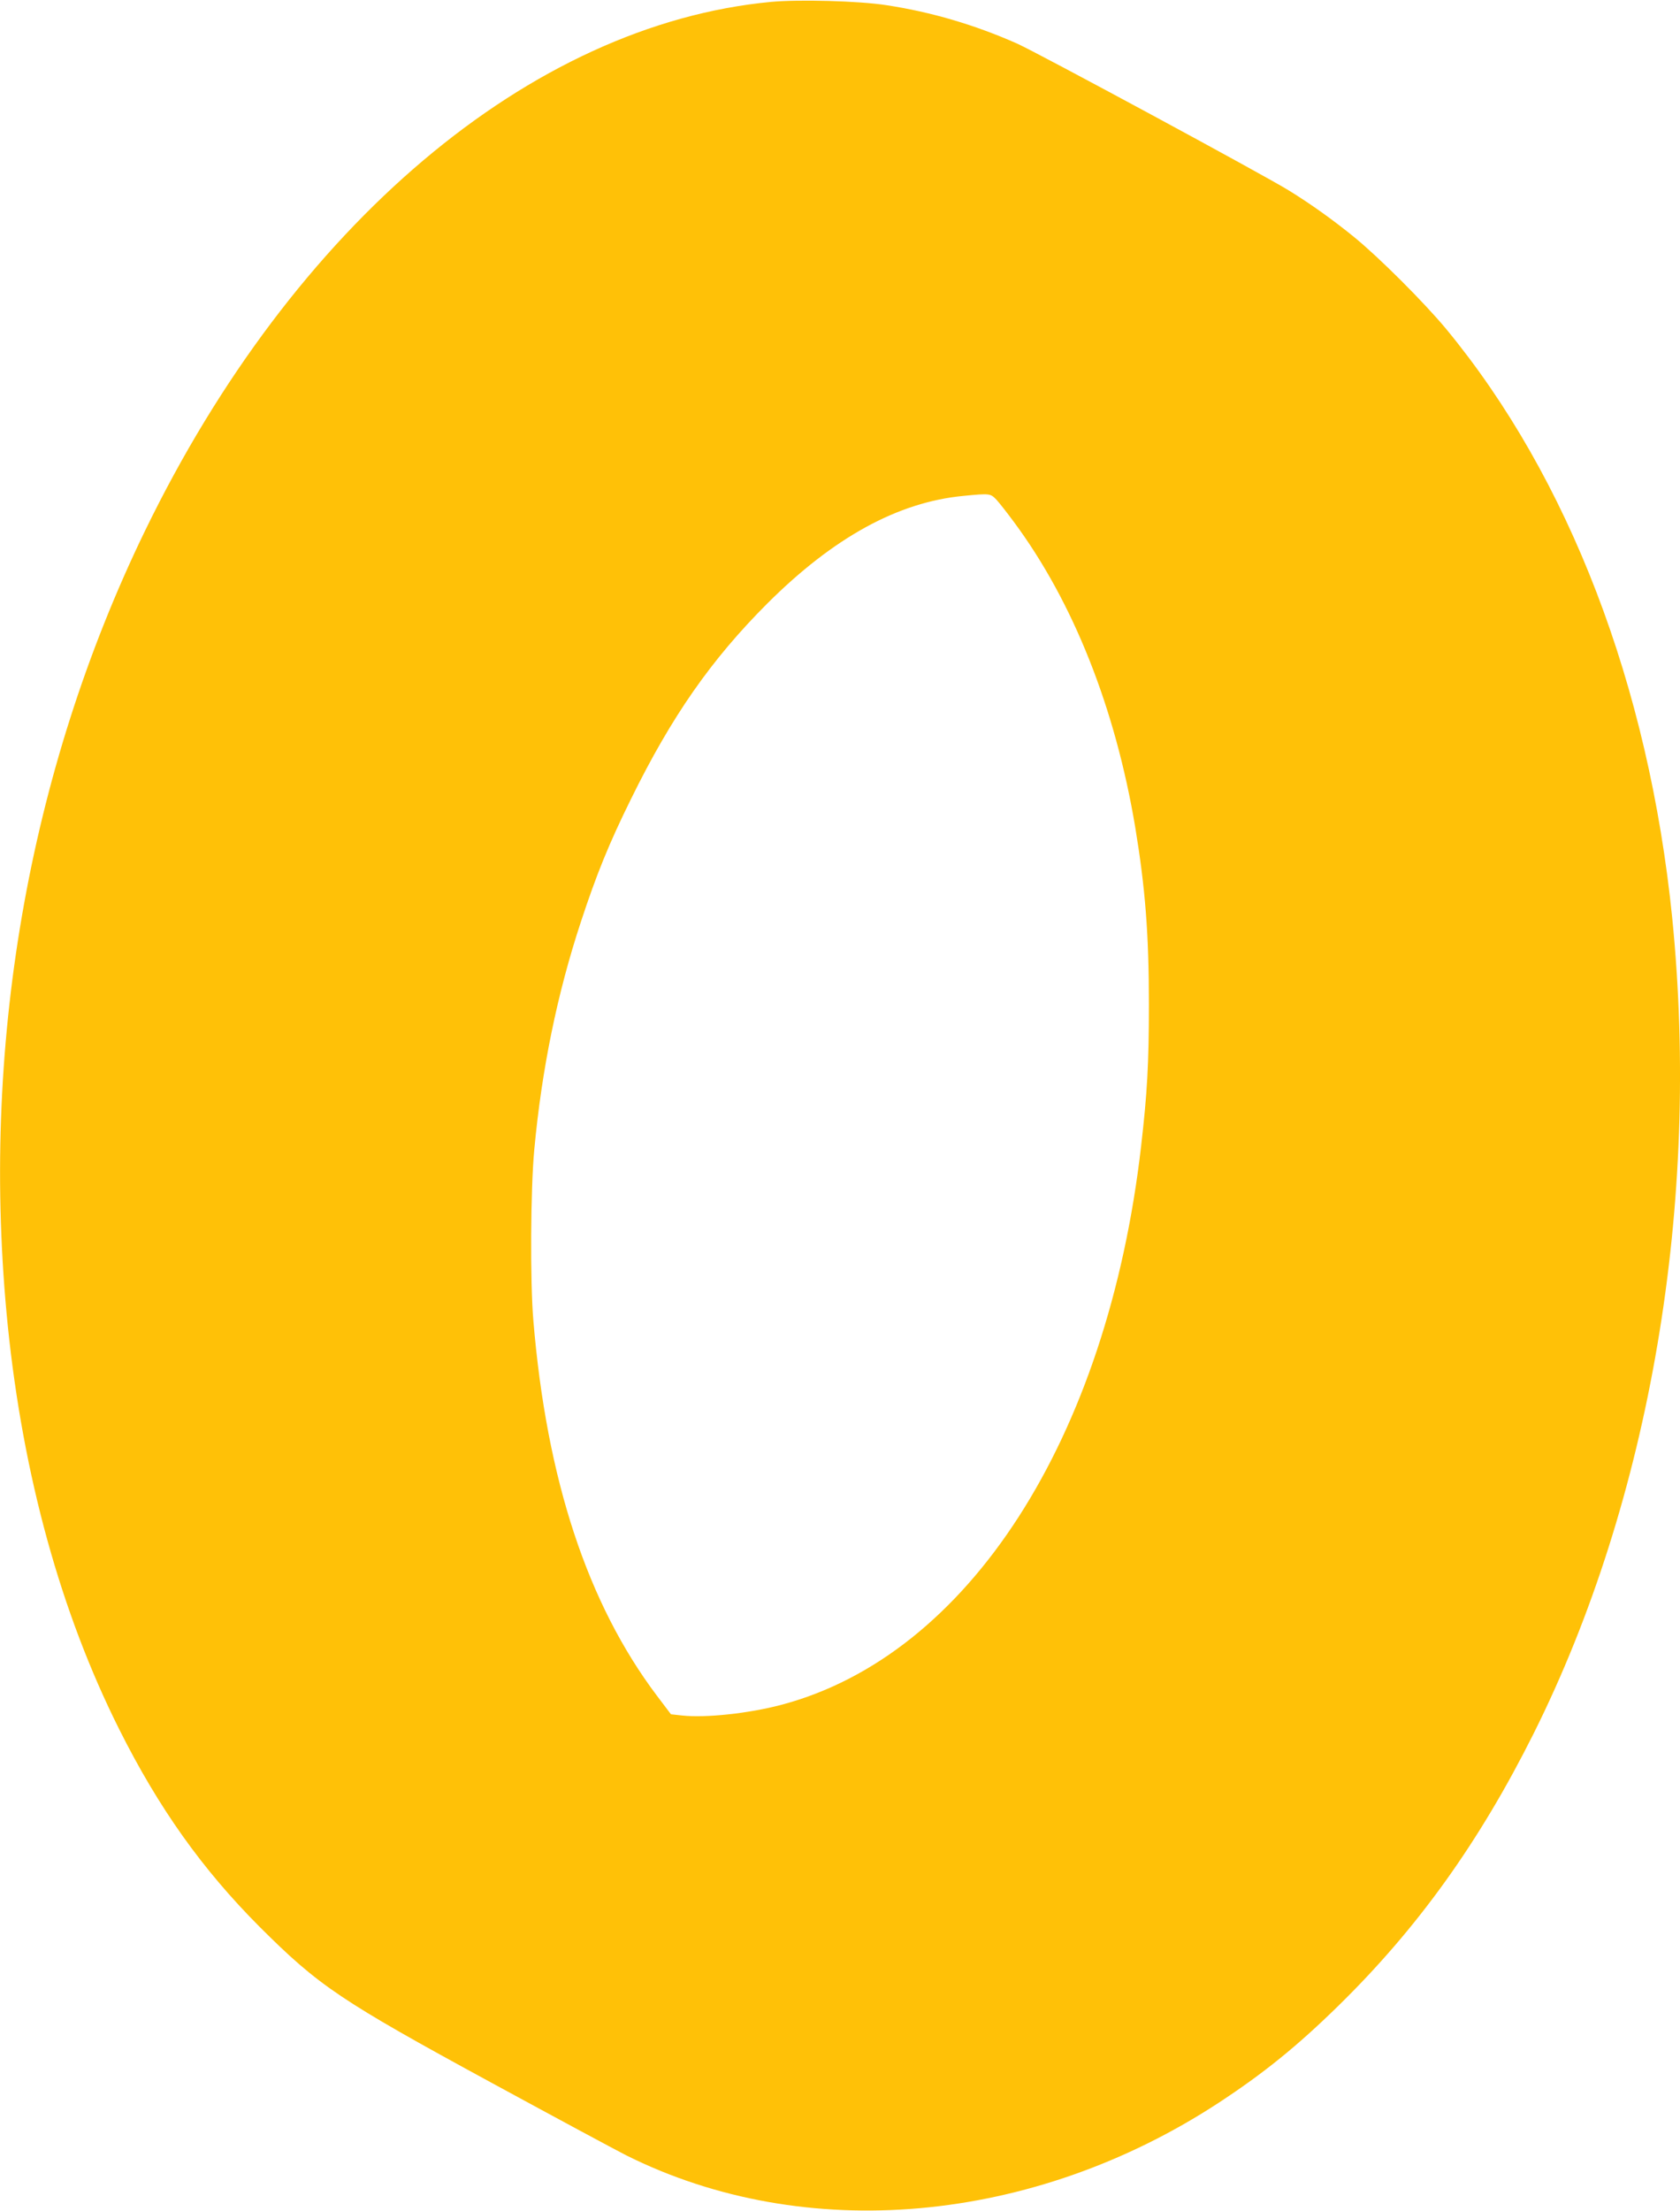
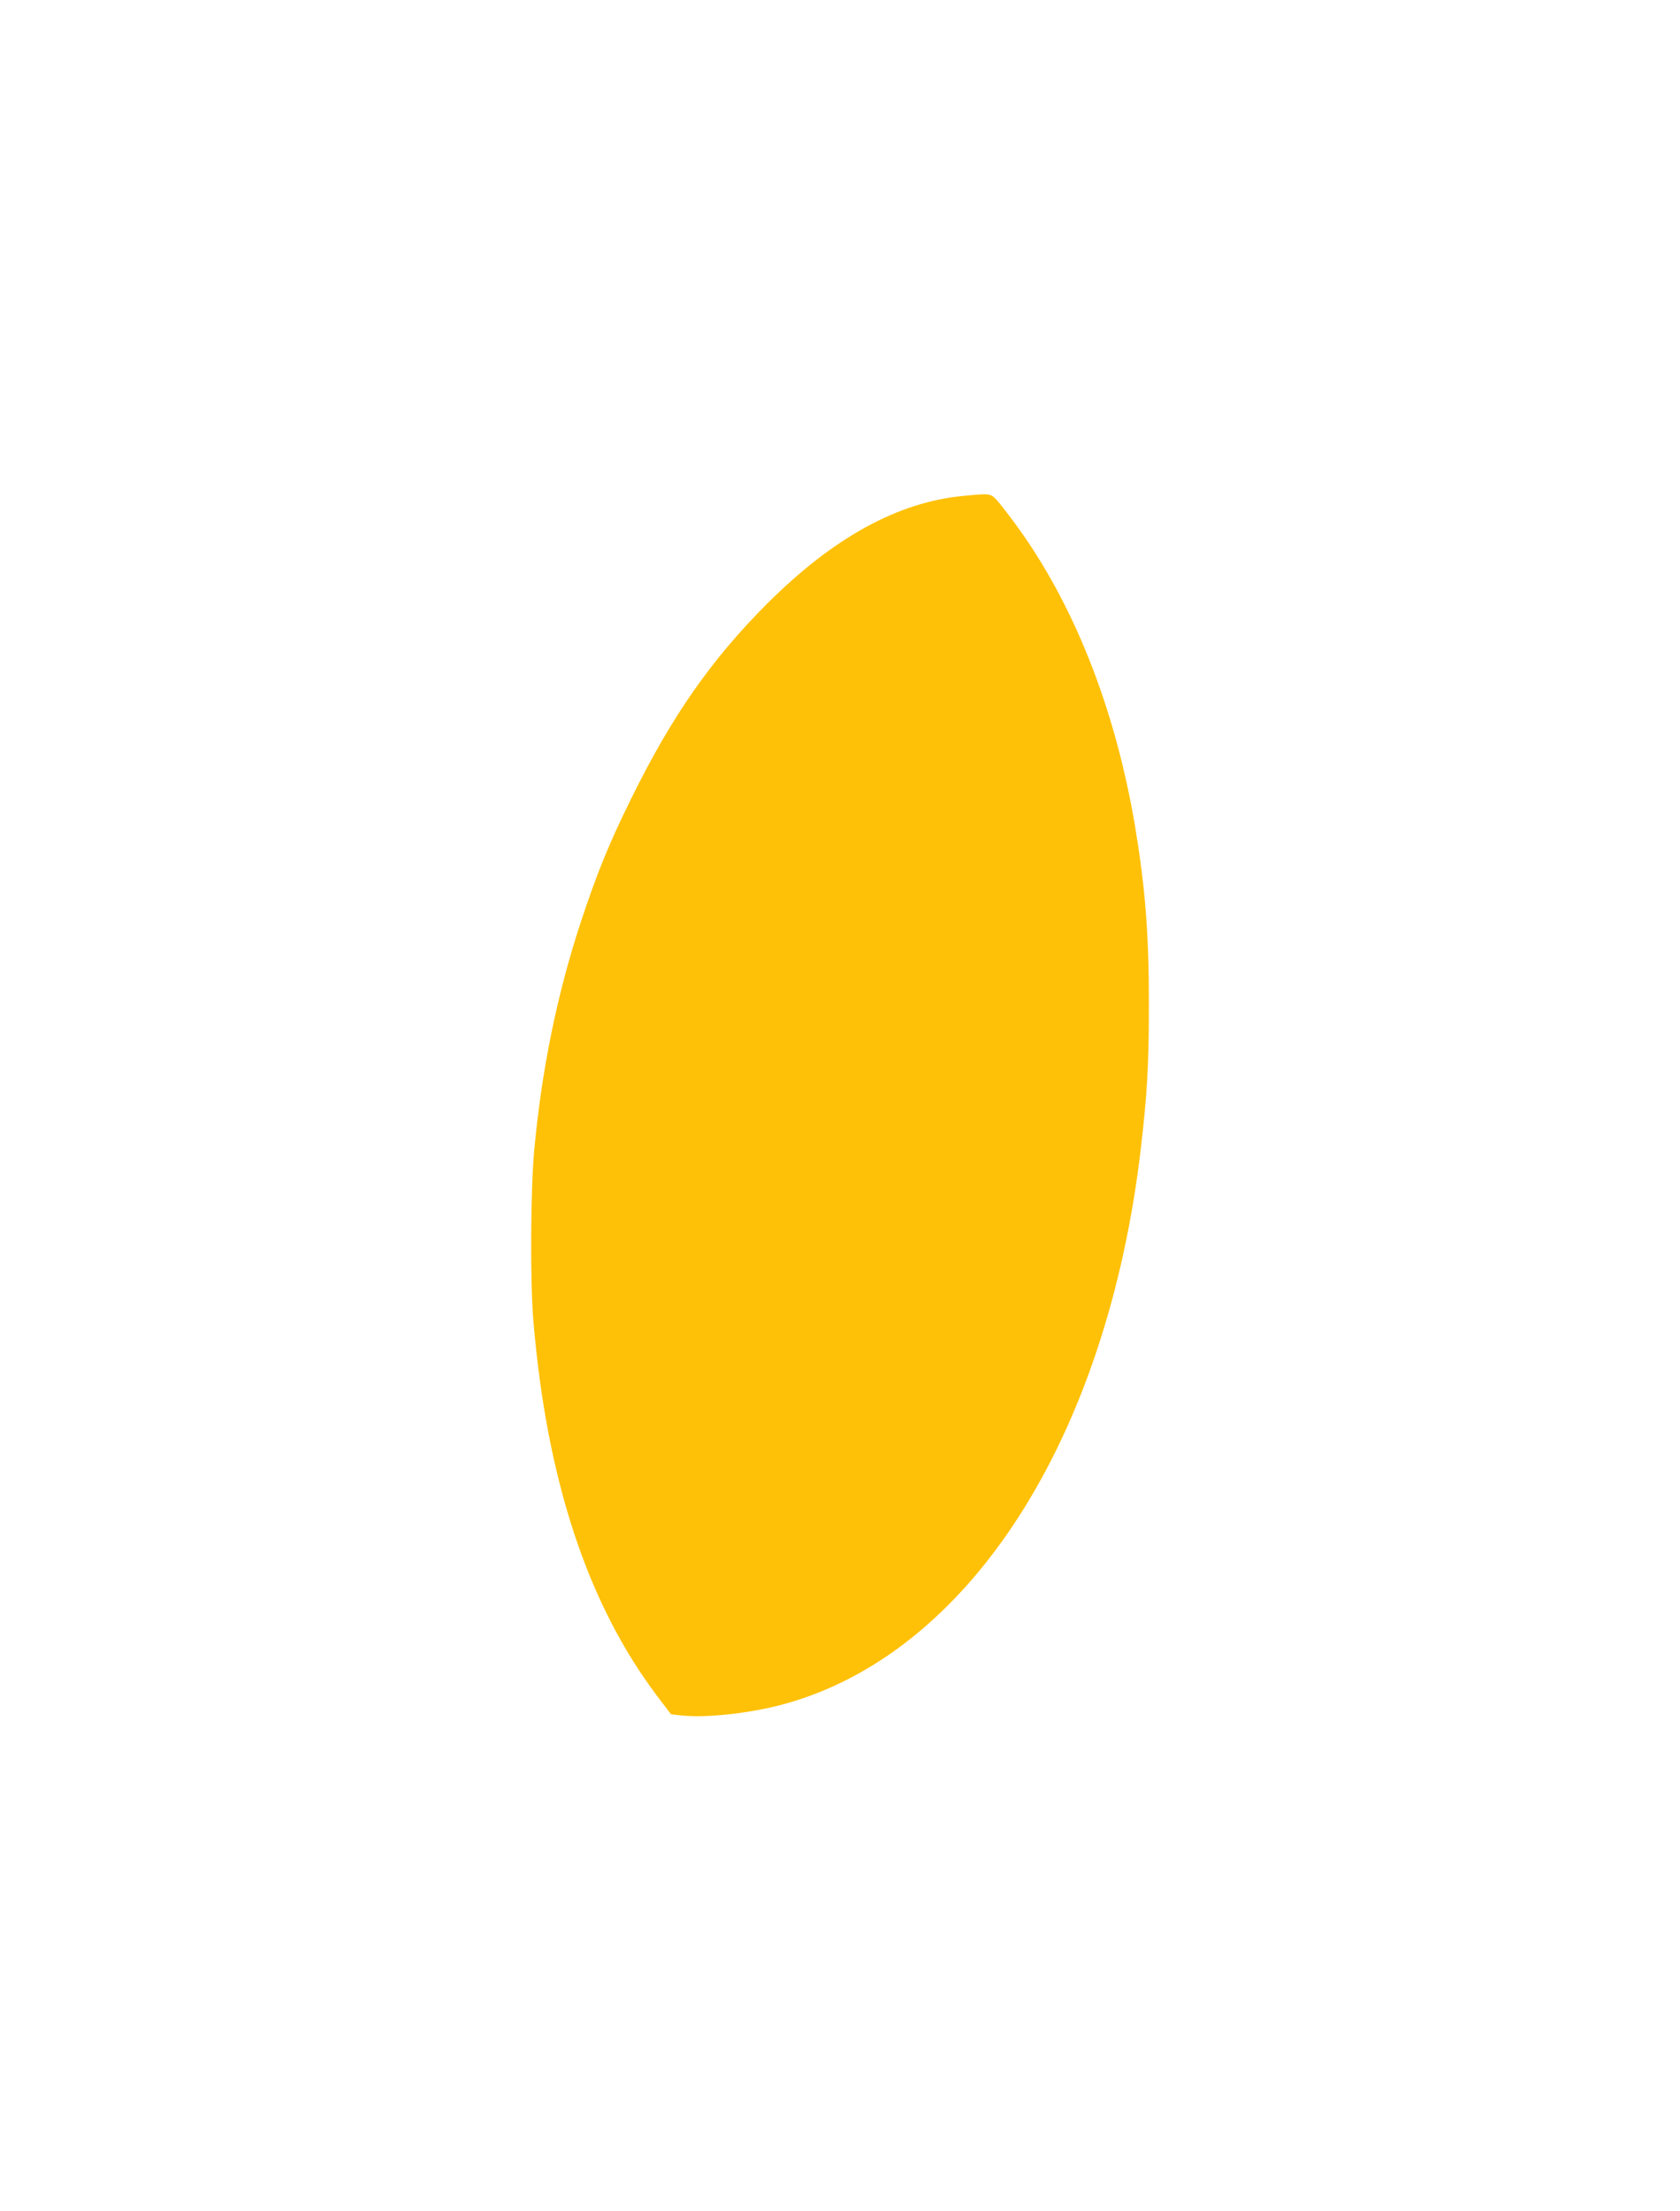
<svg xmlns="http://www.w3.org/2000/svg" version="1.0" width="973pt" height="1280pt" viewBox="0 0 973 1280" preserveAspectRatio="xMidYMid meet">
  <g transform="translate(0,1280) scale(0.1,-0.1)" fill="#ffc107" stroke="none">
-     <path d="M4465 12789 c-1393 -132 -2766 -1292 -3626 -3064 -678 -1398 -955 -3005 -794 -4600 89 -870 307 -1661 645 -2336 229 -457 481 -811 814 -1145 344 -343 467 -426 1342 -902 364 -198 715 -387 780 -420 1036 -518 2356 -401 3434 305 259 170 452 326 689 558 462 452 819 950 1134 1580 675 1352 967 3071 802 4720 -136 1345 -598 2549 -1309 3410 -127 153 -389 415 -534 533 -123 100 -252 192 -377 269 -145 90 -1458 799 -1575 851 -246 109 -499 183 -756 222 -161 25 -508 34 -669 19z m1305 -2881 c17 -18 63 -77 103 -131 343 -463 586 -1075 702 -1767 58 -352 79 -616 79 -1025 0 -346 -10 -516 -45 -820 -195 -1697 -1001 -2948 -2083 -3235 -188 -50 -440 -77 -576 -62 l-64 7 -81 107 c-402 533 -639 1250 -716 2173 -19 222 -16 759 5 985 43 467 133 907 271 1325 90 273 161 449 290 710 235 478 464 806 789 1131 383 382 756 587 1136 623 153 15 156 14 190 -21z" />
+     <path d="M4465 12789 z m1305 -2881 c17 -18 63 -77 103 -131 343 -463 586 -1075 702 -1767 58 -352 79 -616 79 -1025 0 -346 -10 -516 -45 -820 -195 -1697 -1001 -2948 -2083 -3235 -188 -50 -440 -77 -576 -62 l-64 7 -81 107 c-402 533 -639 1250 -716 2173 -19 222 -16 759 5 985 43 467 133 907 271 1325 90 273 161 449 290 710 235 478 464 806 789 1131 383 382 756 587 1136 623 153 15 156 14 190 -21z" />
  </g>
</svg>